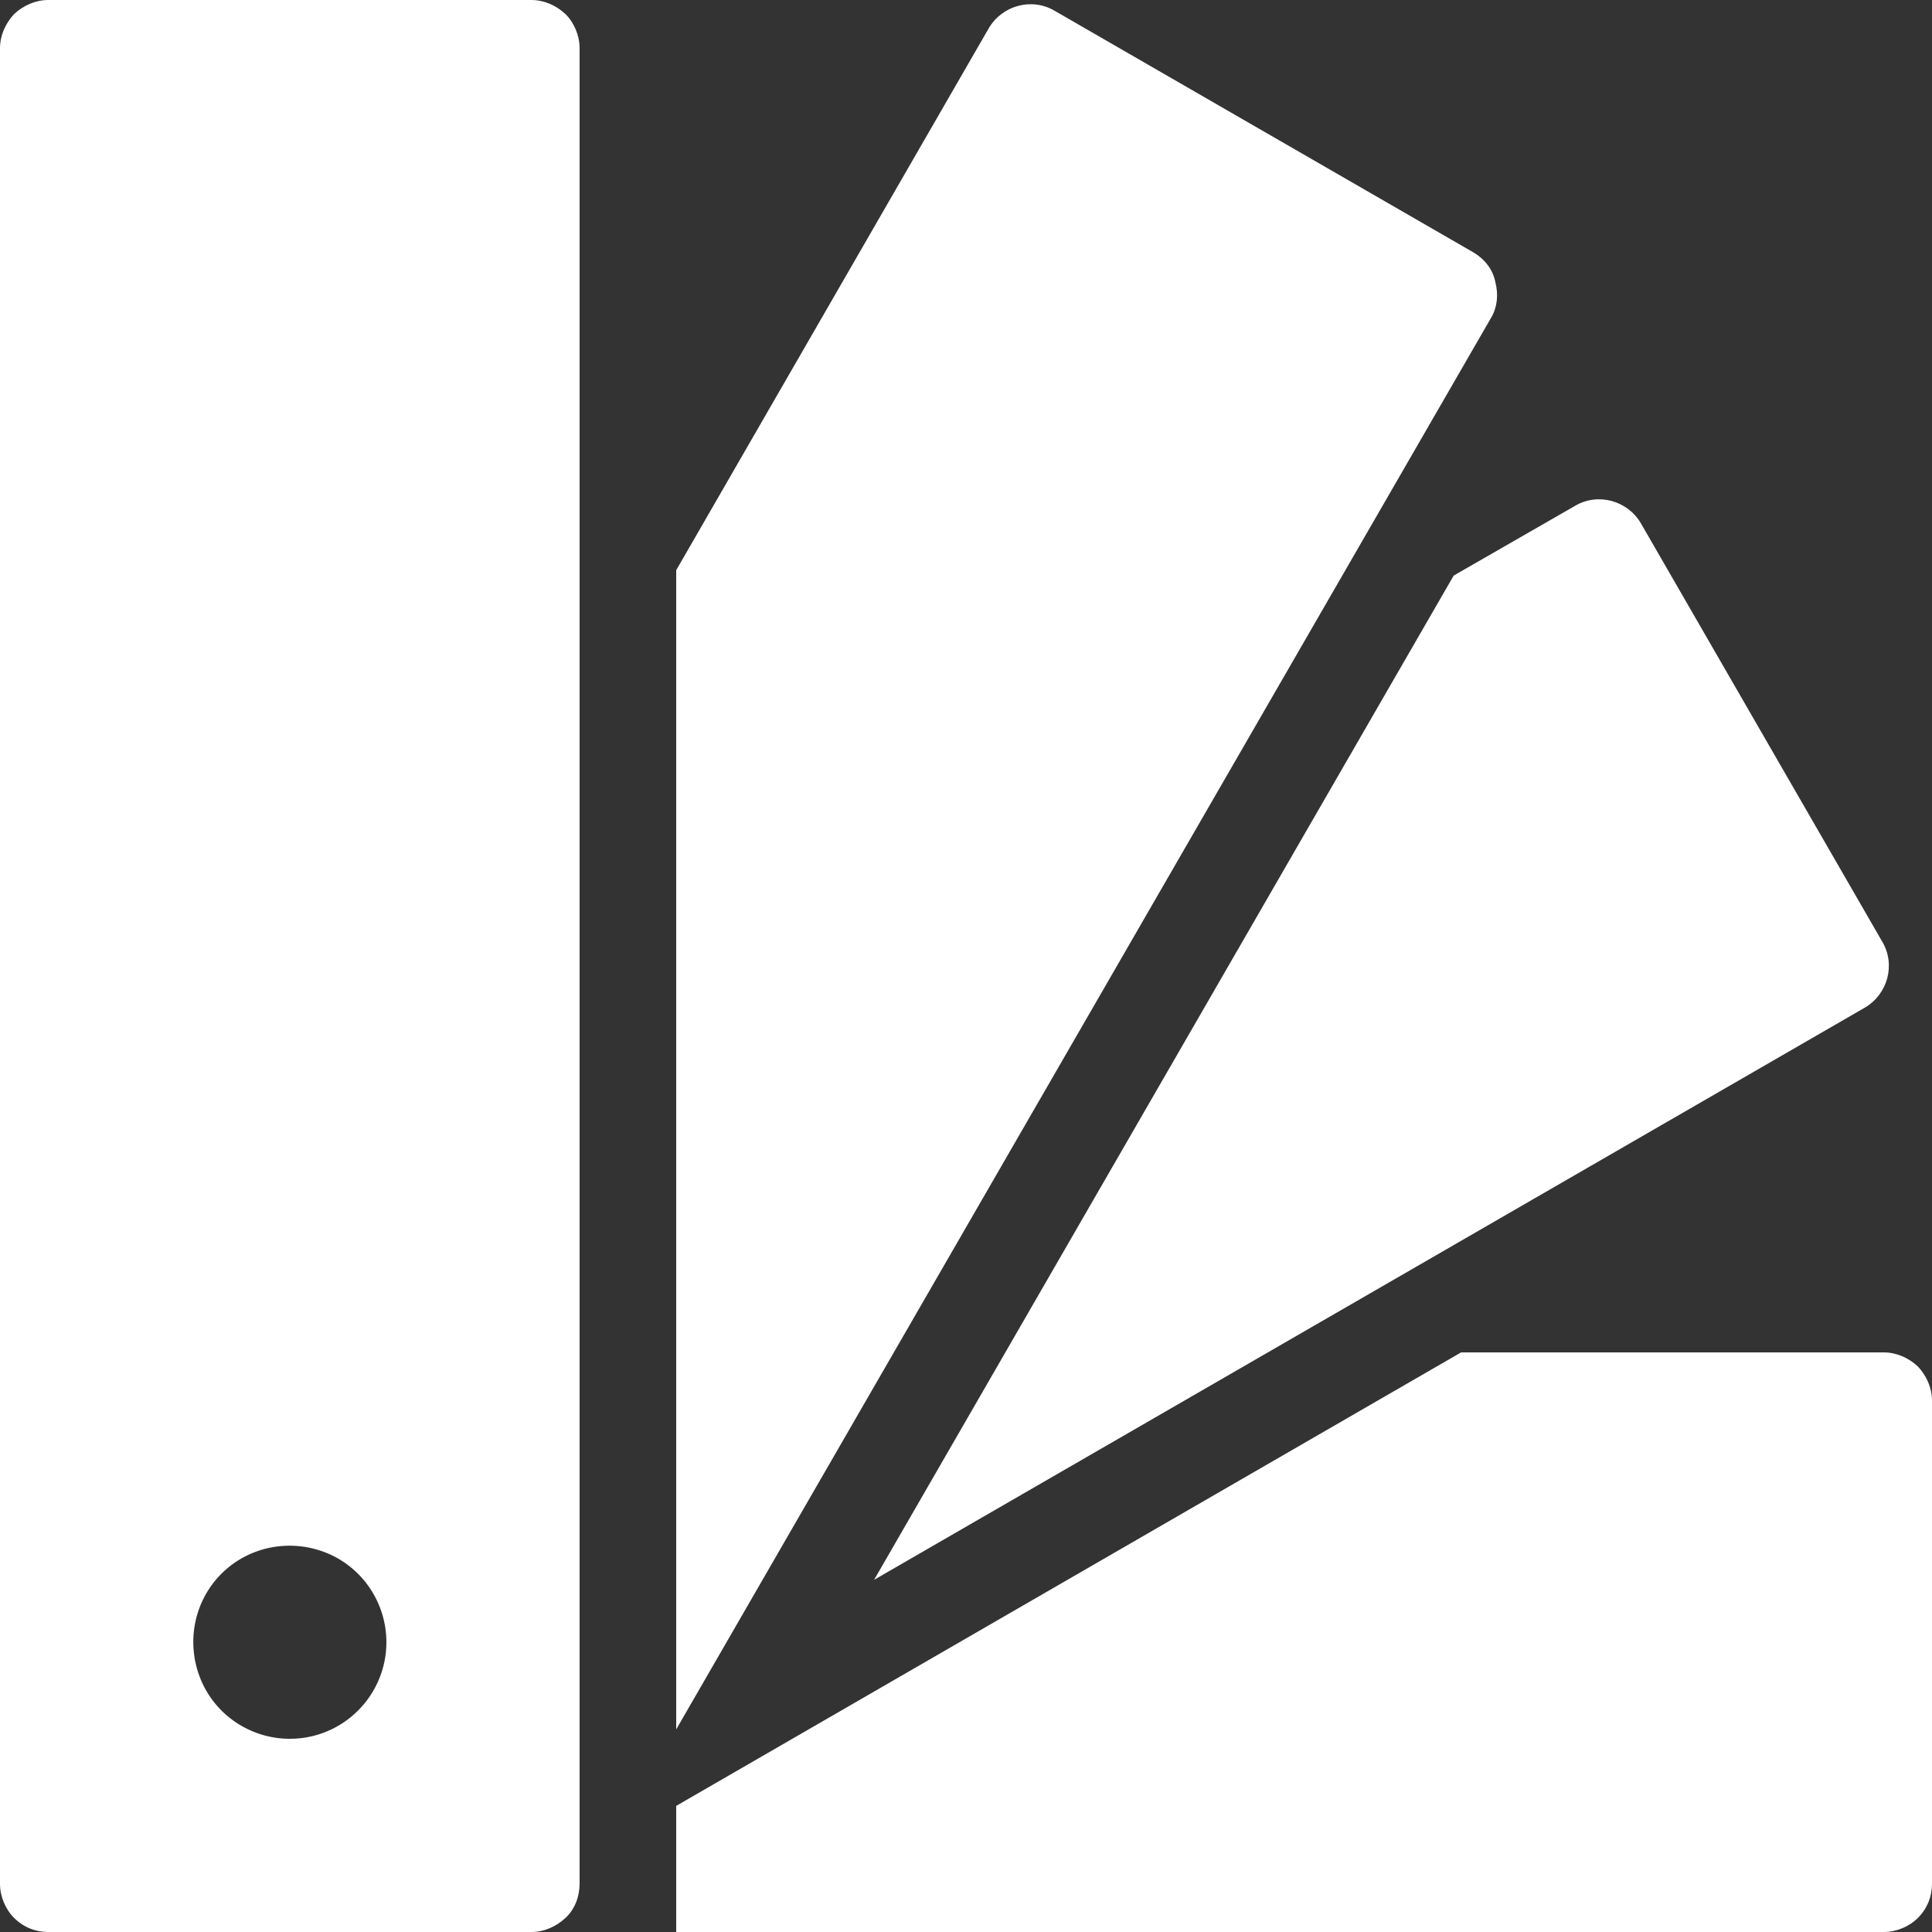
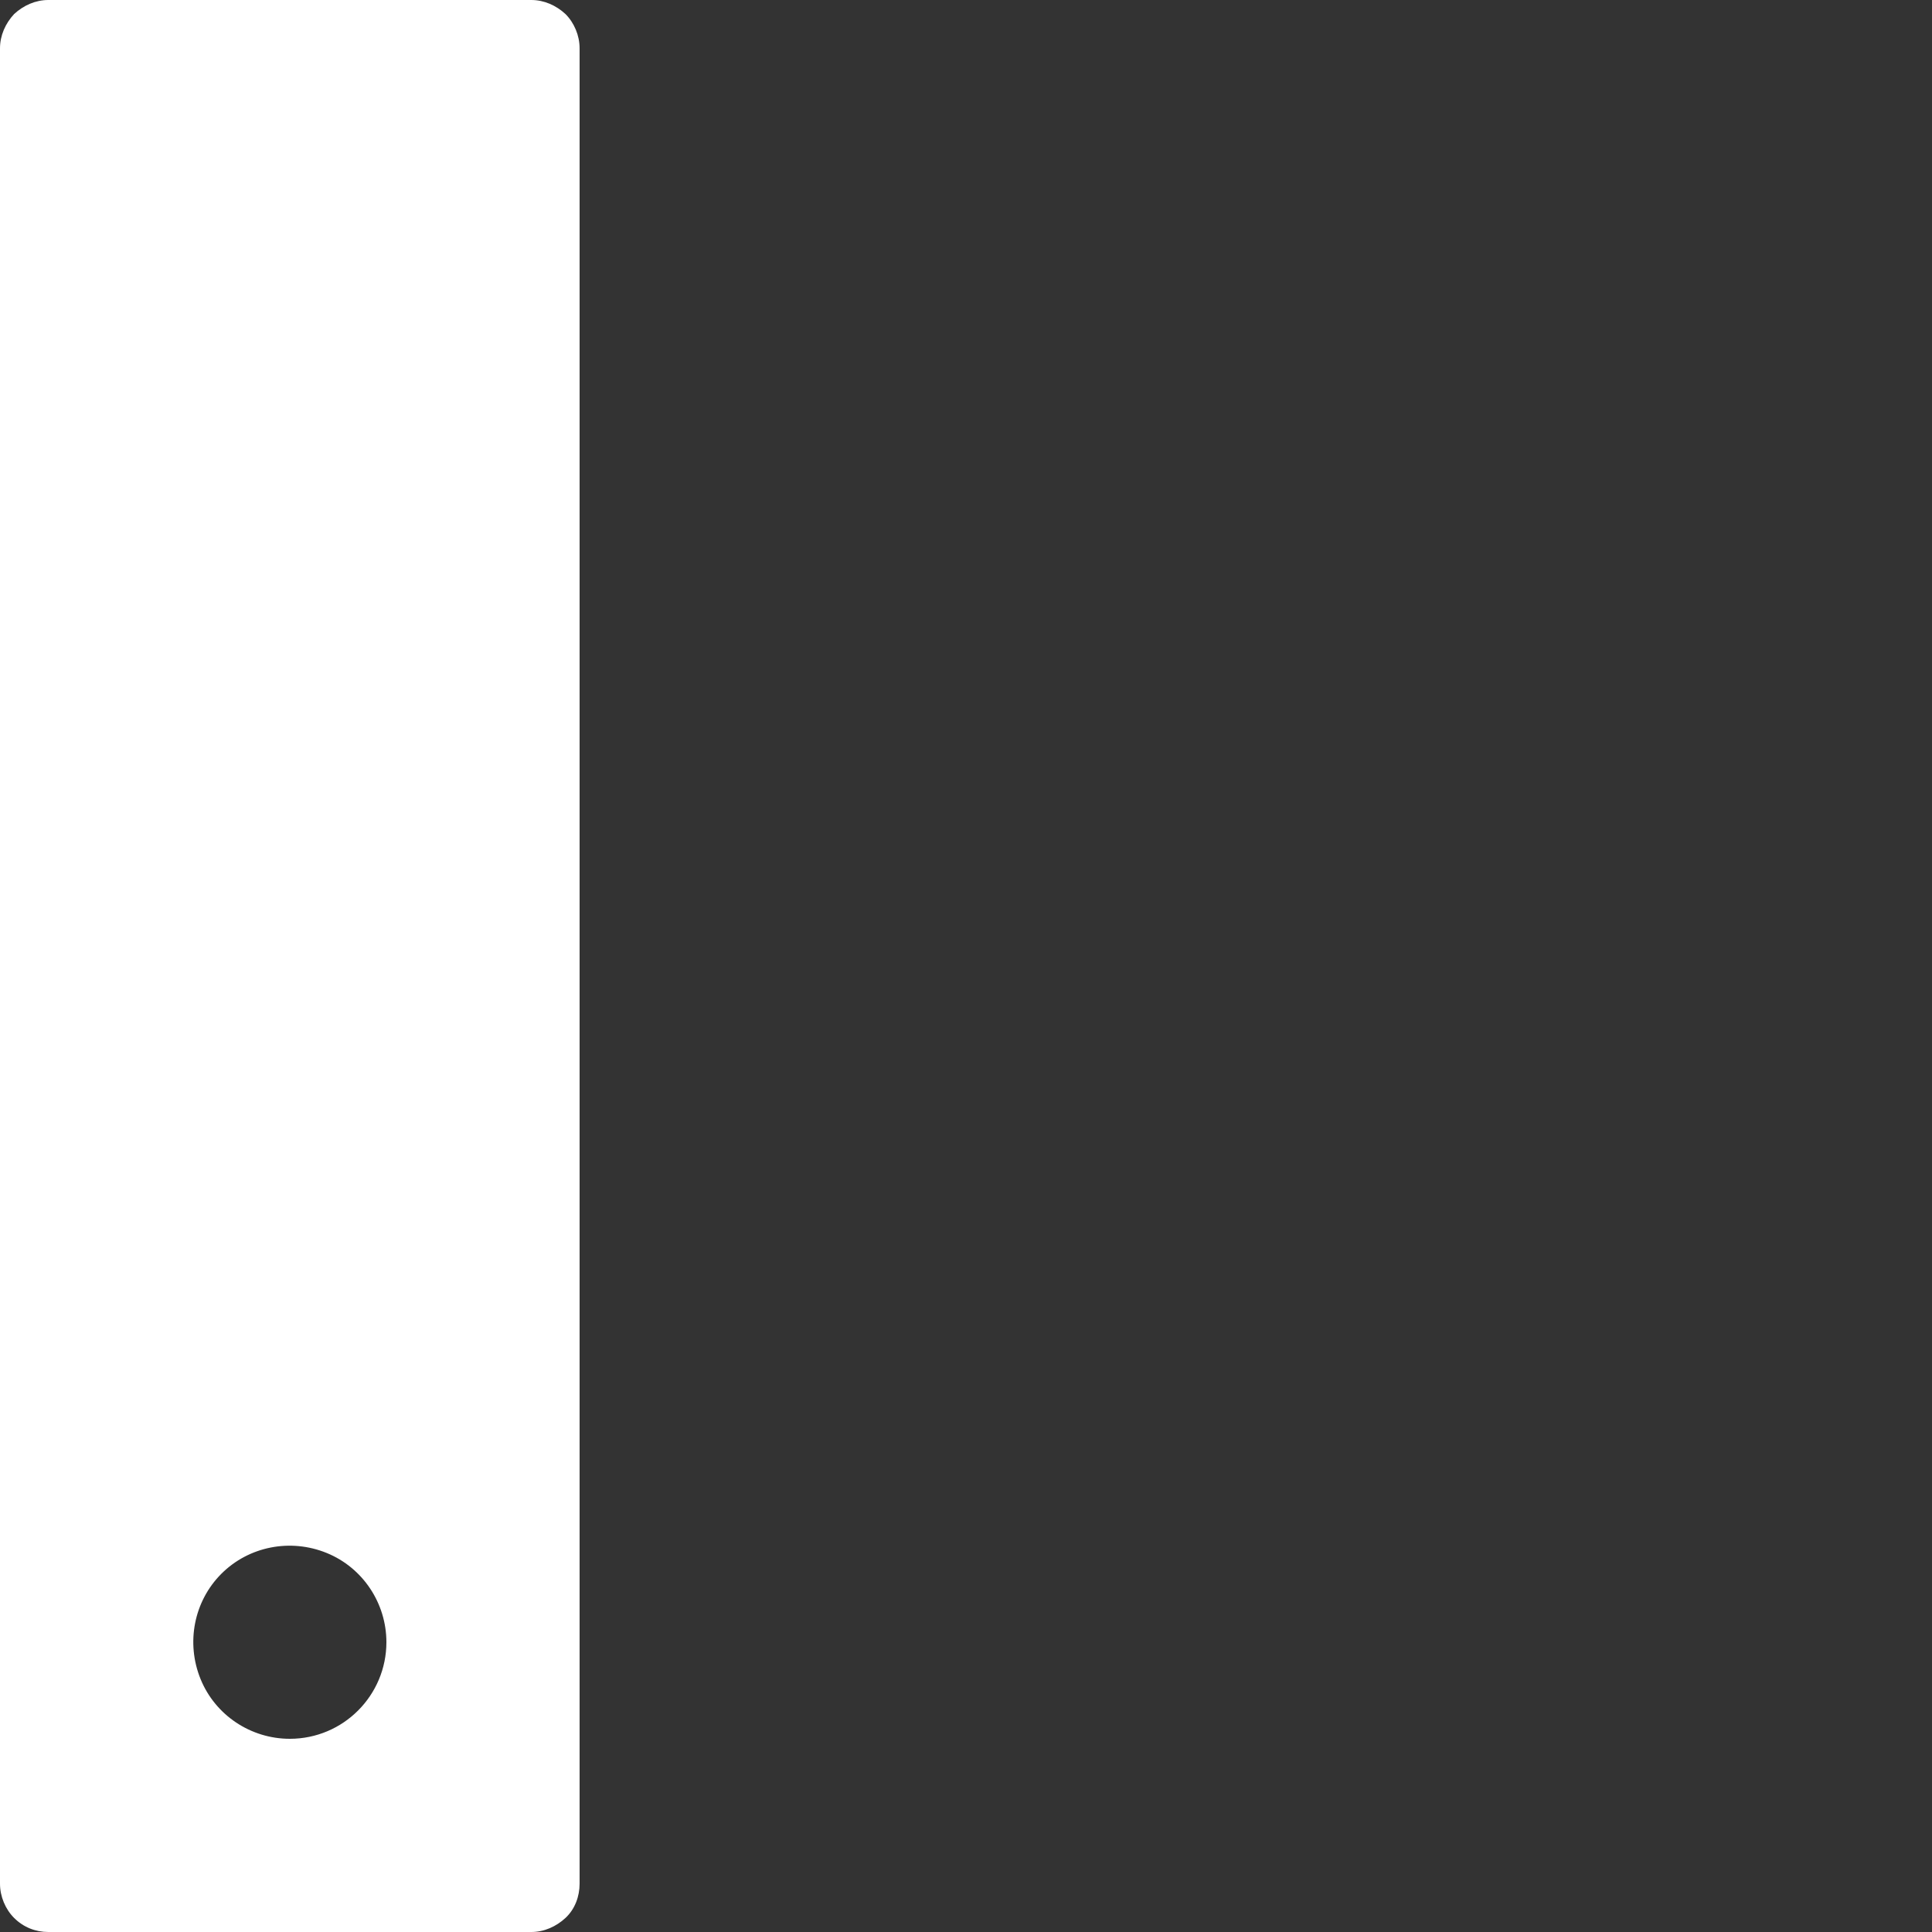
<svg xmlns="http://www.w3.org/2000/svg" version="1.1" id="Layer_1" x="0px" y="0px" viewBox="0 0 288 288" style="enable-background:new 0 0 288 288;" xml:space="preserve">
  <rect x="0" y="0" width="288" height="288" fill="#333333" stroke="none" />
  <style type="text/css">
	.st0{fill:#FFFFFF;}
</style>
  <path class="st0" d="M79.2,0h-72C5.3,0,3.5,0.8,2.1,2.1C0.8,3.5,0,5.3,0,7.2v273.6c0,1.9,0.8,3.8,2.1,5.1c1.4,1.4,3.2,2.1,5.1,2.1  h72c1.9,0,3.7-0.8,5.1-2.1c1.4-1.3,2.1-3.2,2.1-5.1V7.2c0-1.9-0.8-3.8-2.1-5.1C82.9,0.8,81.1,0,79.2,0z M43.2,259.2  c-5.8,0-11.1-3.5-13.3-8.9c-2.2-5.4-1-11.6,3.1-15.7c4.1-4.1,10.3-5.3,15.7-3.1c5.4,2.2,8.9,7.5,8.9,13.3  C57.6,252.7,51.2,259.2,43.2,259.2L43.2,259.2z" />
-   <path class="st0" d="M280.8,201.6h-63l-117,67.6V288h180c1.9,0,3.8-0.8,5.1-2.1c1.4-1.4,2.1-3.2,2.1-5.1v-72c0-1.9-0.8-3.7-2.1-5.1  C284.5,202.4,282.7,201.6,280.8,201.6L280.8,201.6z" />
-   <path class="st0" d="M130.3,235.5L278,150.2c3.4-2,4.6-6.4,2.6-9.8l-36-62.4v0c-2-3.4-6.4-4.6-9.8-2.6l-18.1,10.4L130.3,235.5z" />
-   <path class="st0" d="M219.6,37.6l-62.4-36c-3.4-2-7.8-0.8-9.8,2.6L100.8,85v172.8L222.2,47.5c1-1.6,1.2-3.6,0.7-5.5  C222.5,40.1,221.3,38.6,219.6,37.6L219.6,37.6z" />
</svg>